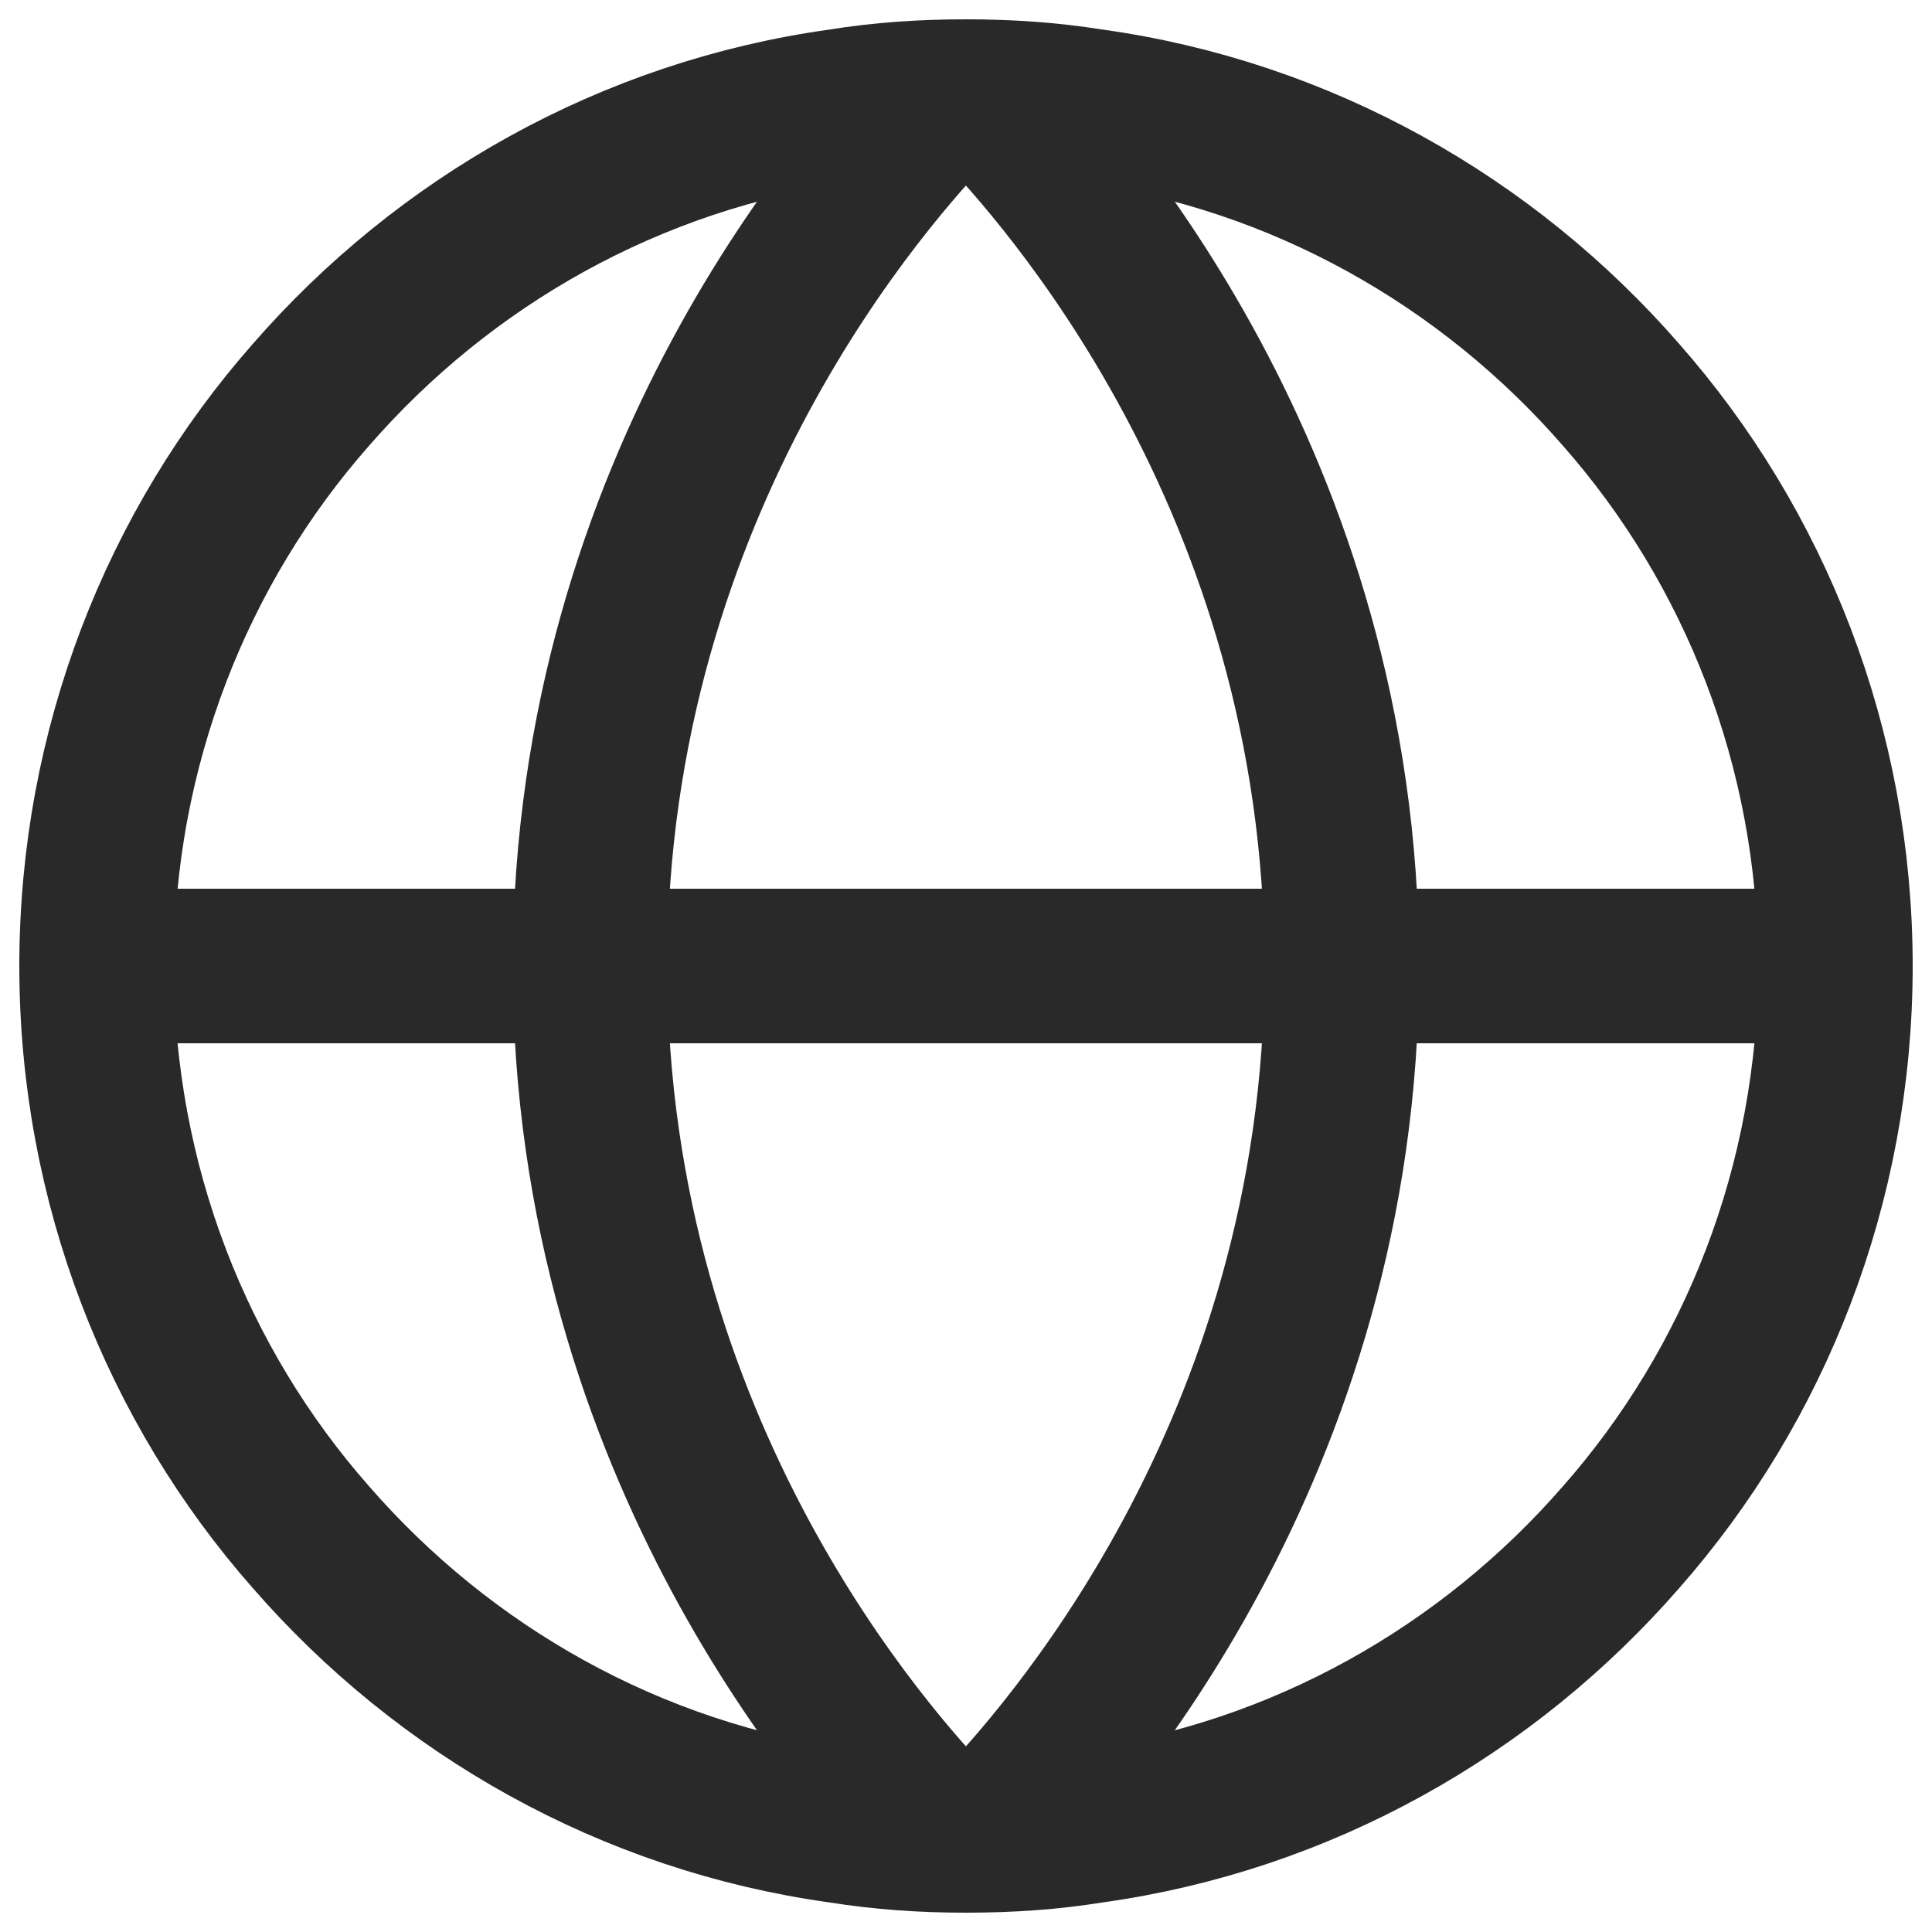
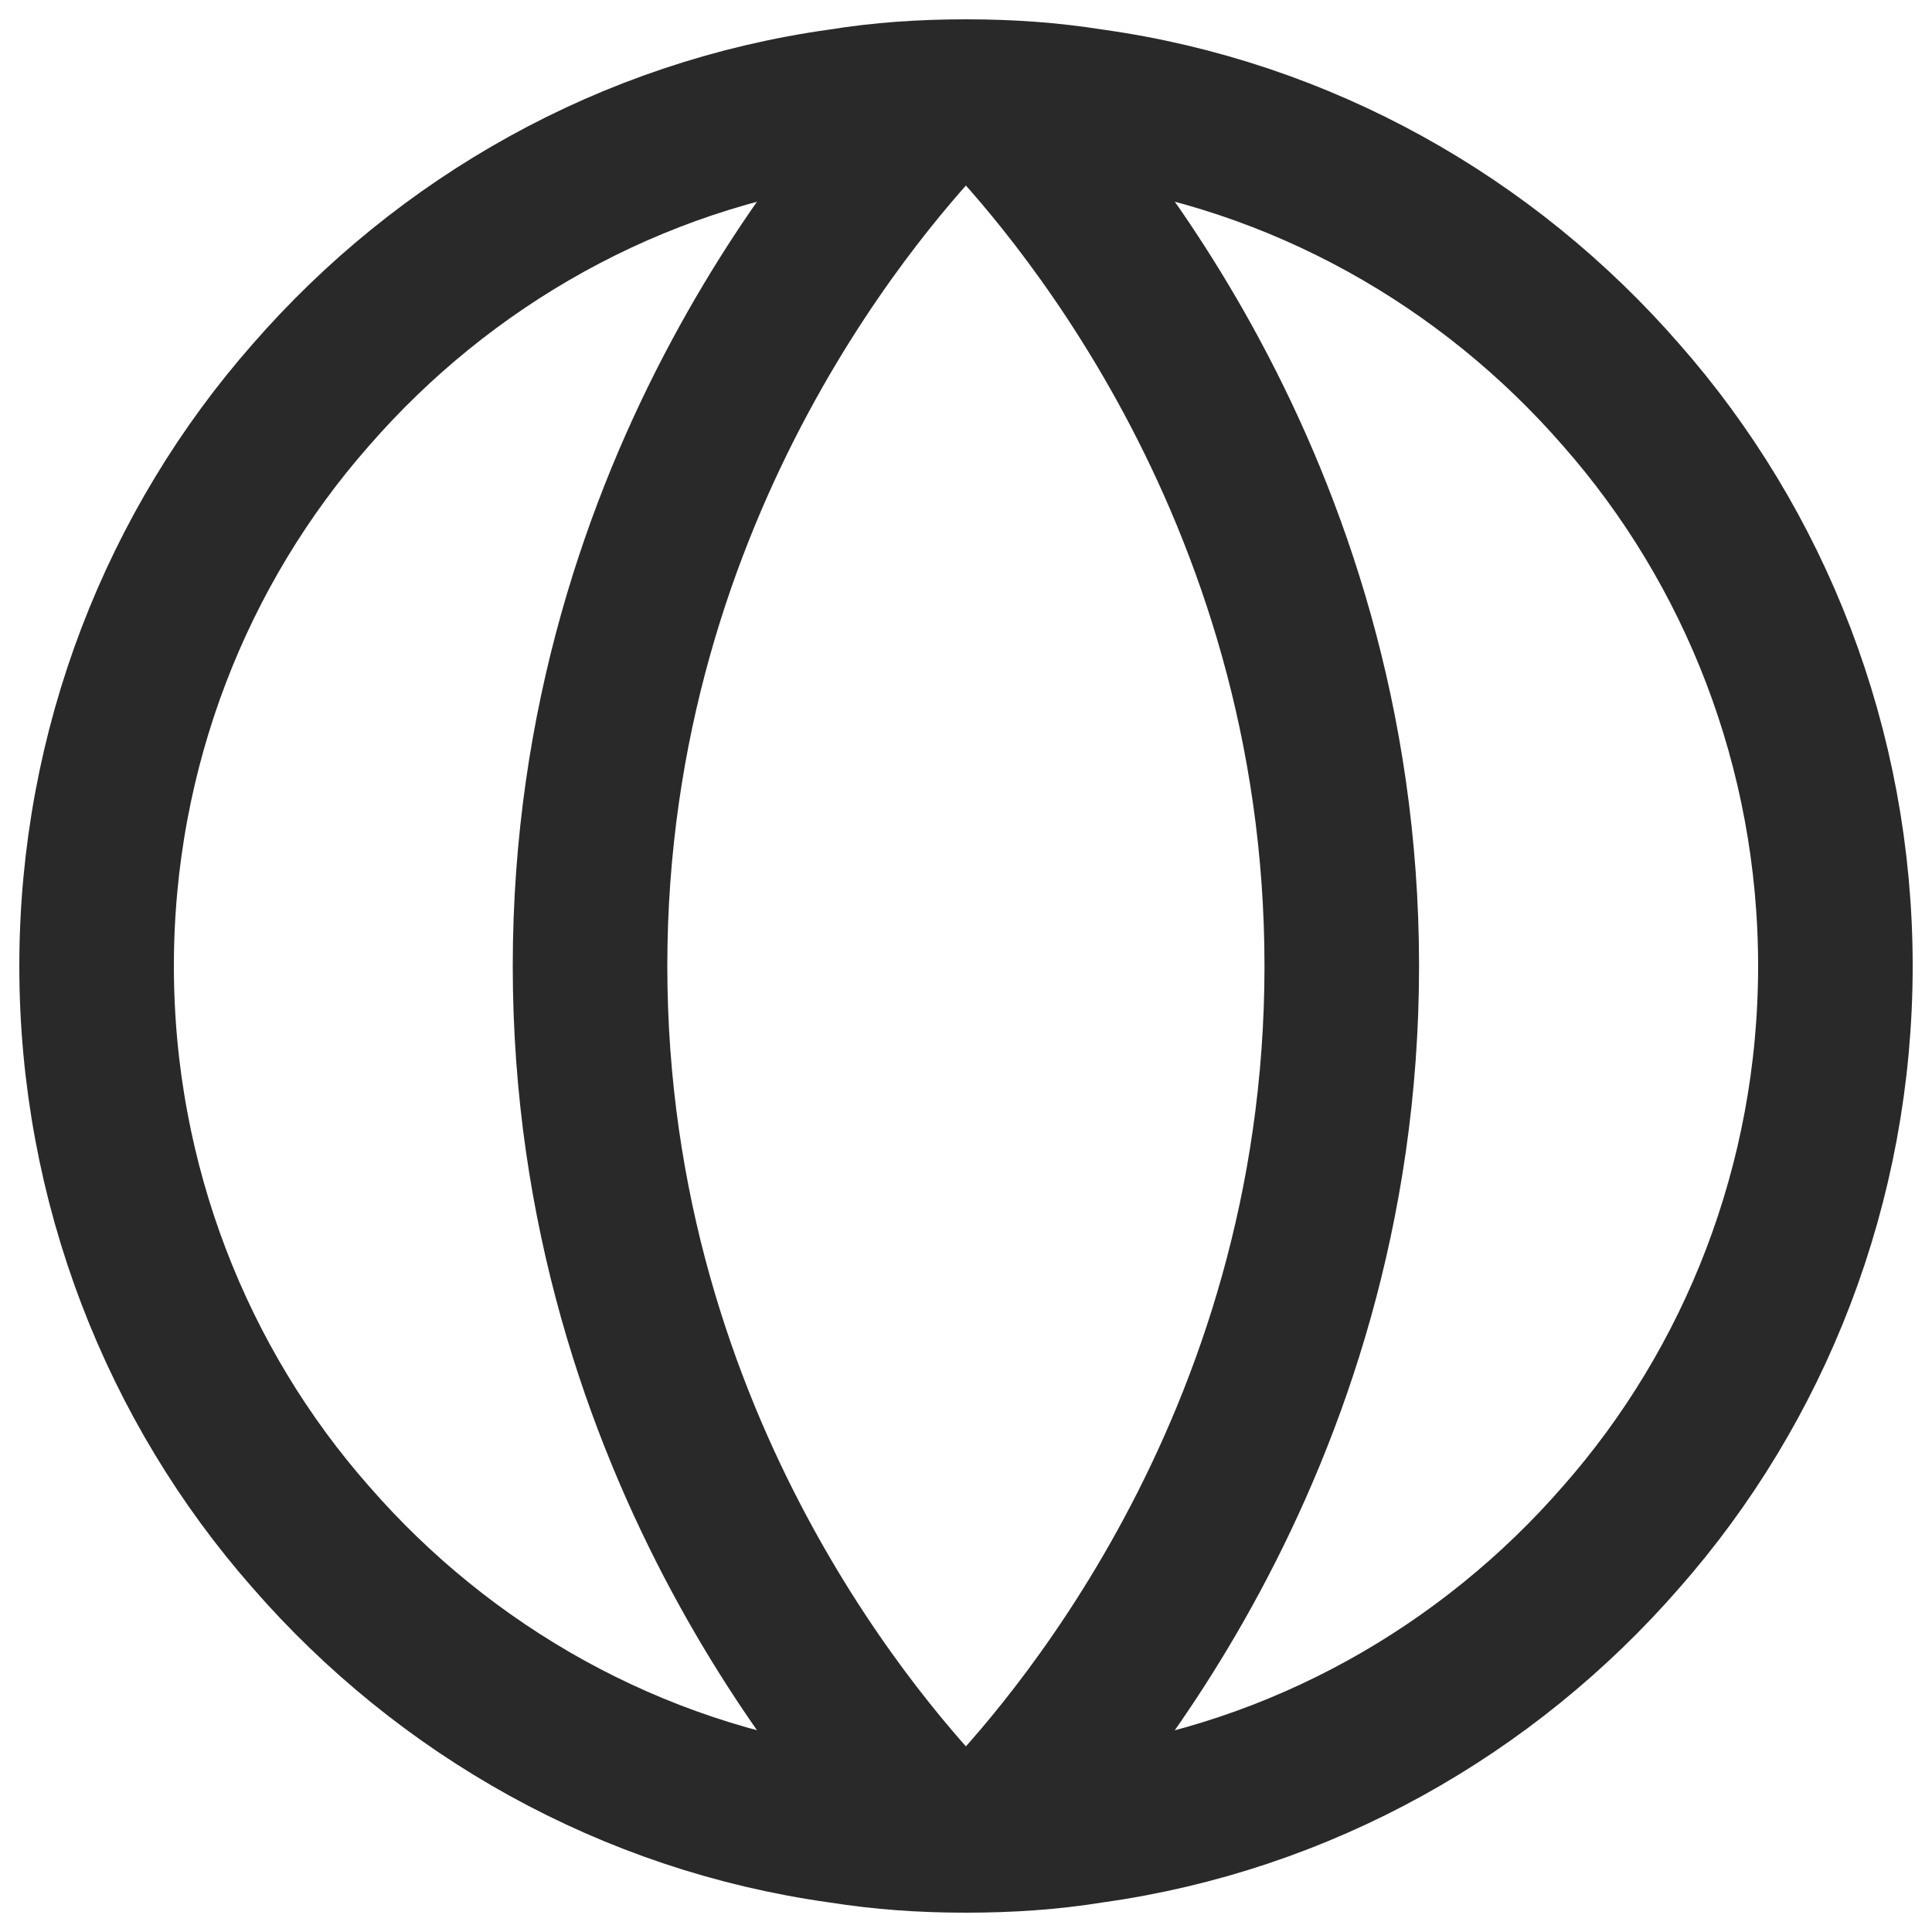
<svg xmlns="http://www.w3.org/2000/svg" width="20" height="20" viewBox="0 0 20 20" fill="none">
  <path d="M19 10C19 12.26 18.163 14.344 16.782 15.912C15.4 17.5 13.473 18.601 11.294 18.903C10.876 18.971 10.448 19 10 19C9.552 19 9.134 18.971 8.706 18.903C6.526 18.601 4.6 17.5 3.218 15.912C1.837 14.344 1 12.26 1 10C1 7.74 1.837 5.656 3.218 4.088C4.6 2.5 6.526 1.399 8.706 1.097C9.124 1.029 9.552 1 10 1C10.448 1 10.866 1.029 11.294 1.097C13.473 1.399 15.4 2.5 16.782 4.088C18.163 5.656 19 7.74 19 10Z" stroke="#292929" stroke-width="1.6" stroke-linecap="round" stroke-linejoin="round" />
  <path d="M9.679 18.912C9.056 18.259 6.108 15.036 6.108 10C6.108 4.964 9.056 1.74 9.679 1.087" stroke="#292929" stroke-width="1.6" stroke-linecap="round" stroke-linejoin="round" />
  <path d="M10.319 18.912C10.942 18.259 13.89 15.036 13.89 10C13.89 4.964 10.942 1.74 10.319 1.087" stroke="#292929" stroke-width="1.6" stroke-linecap="round" stroke-linejoin="round" />
-   <path d="M1 10H19" stroke="#292929" stroke-width="1.6" stroke-linecap="round" stroke-linejoin="round" />
</svg>